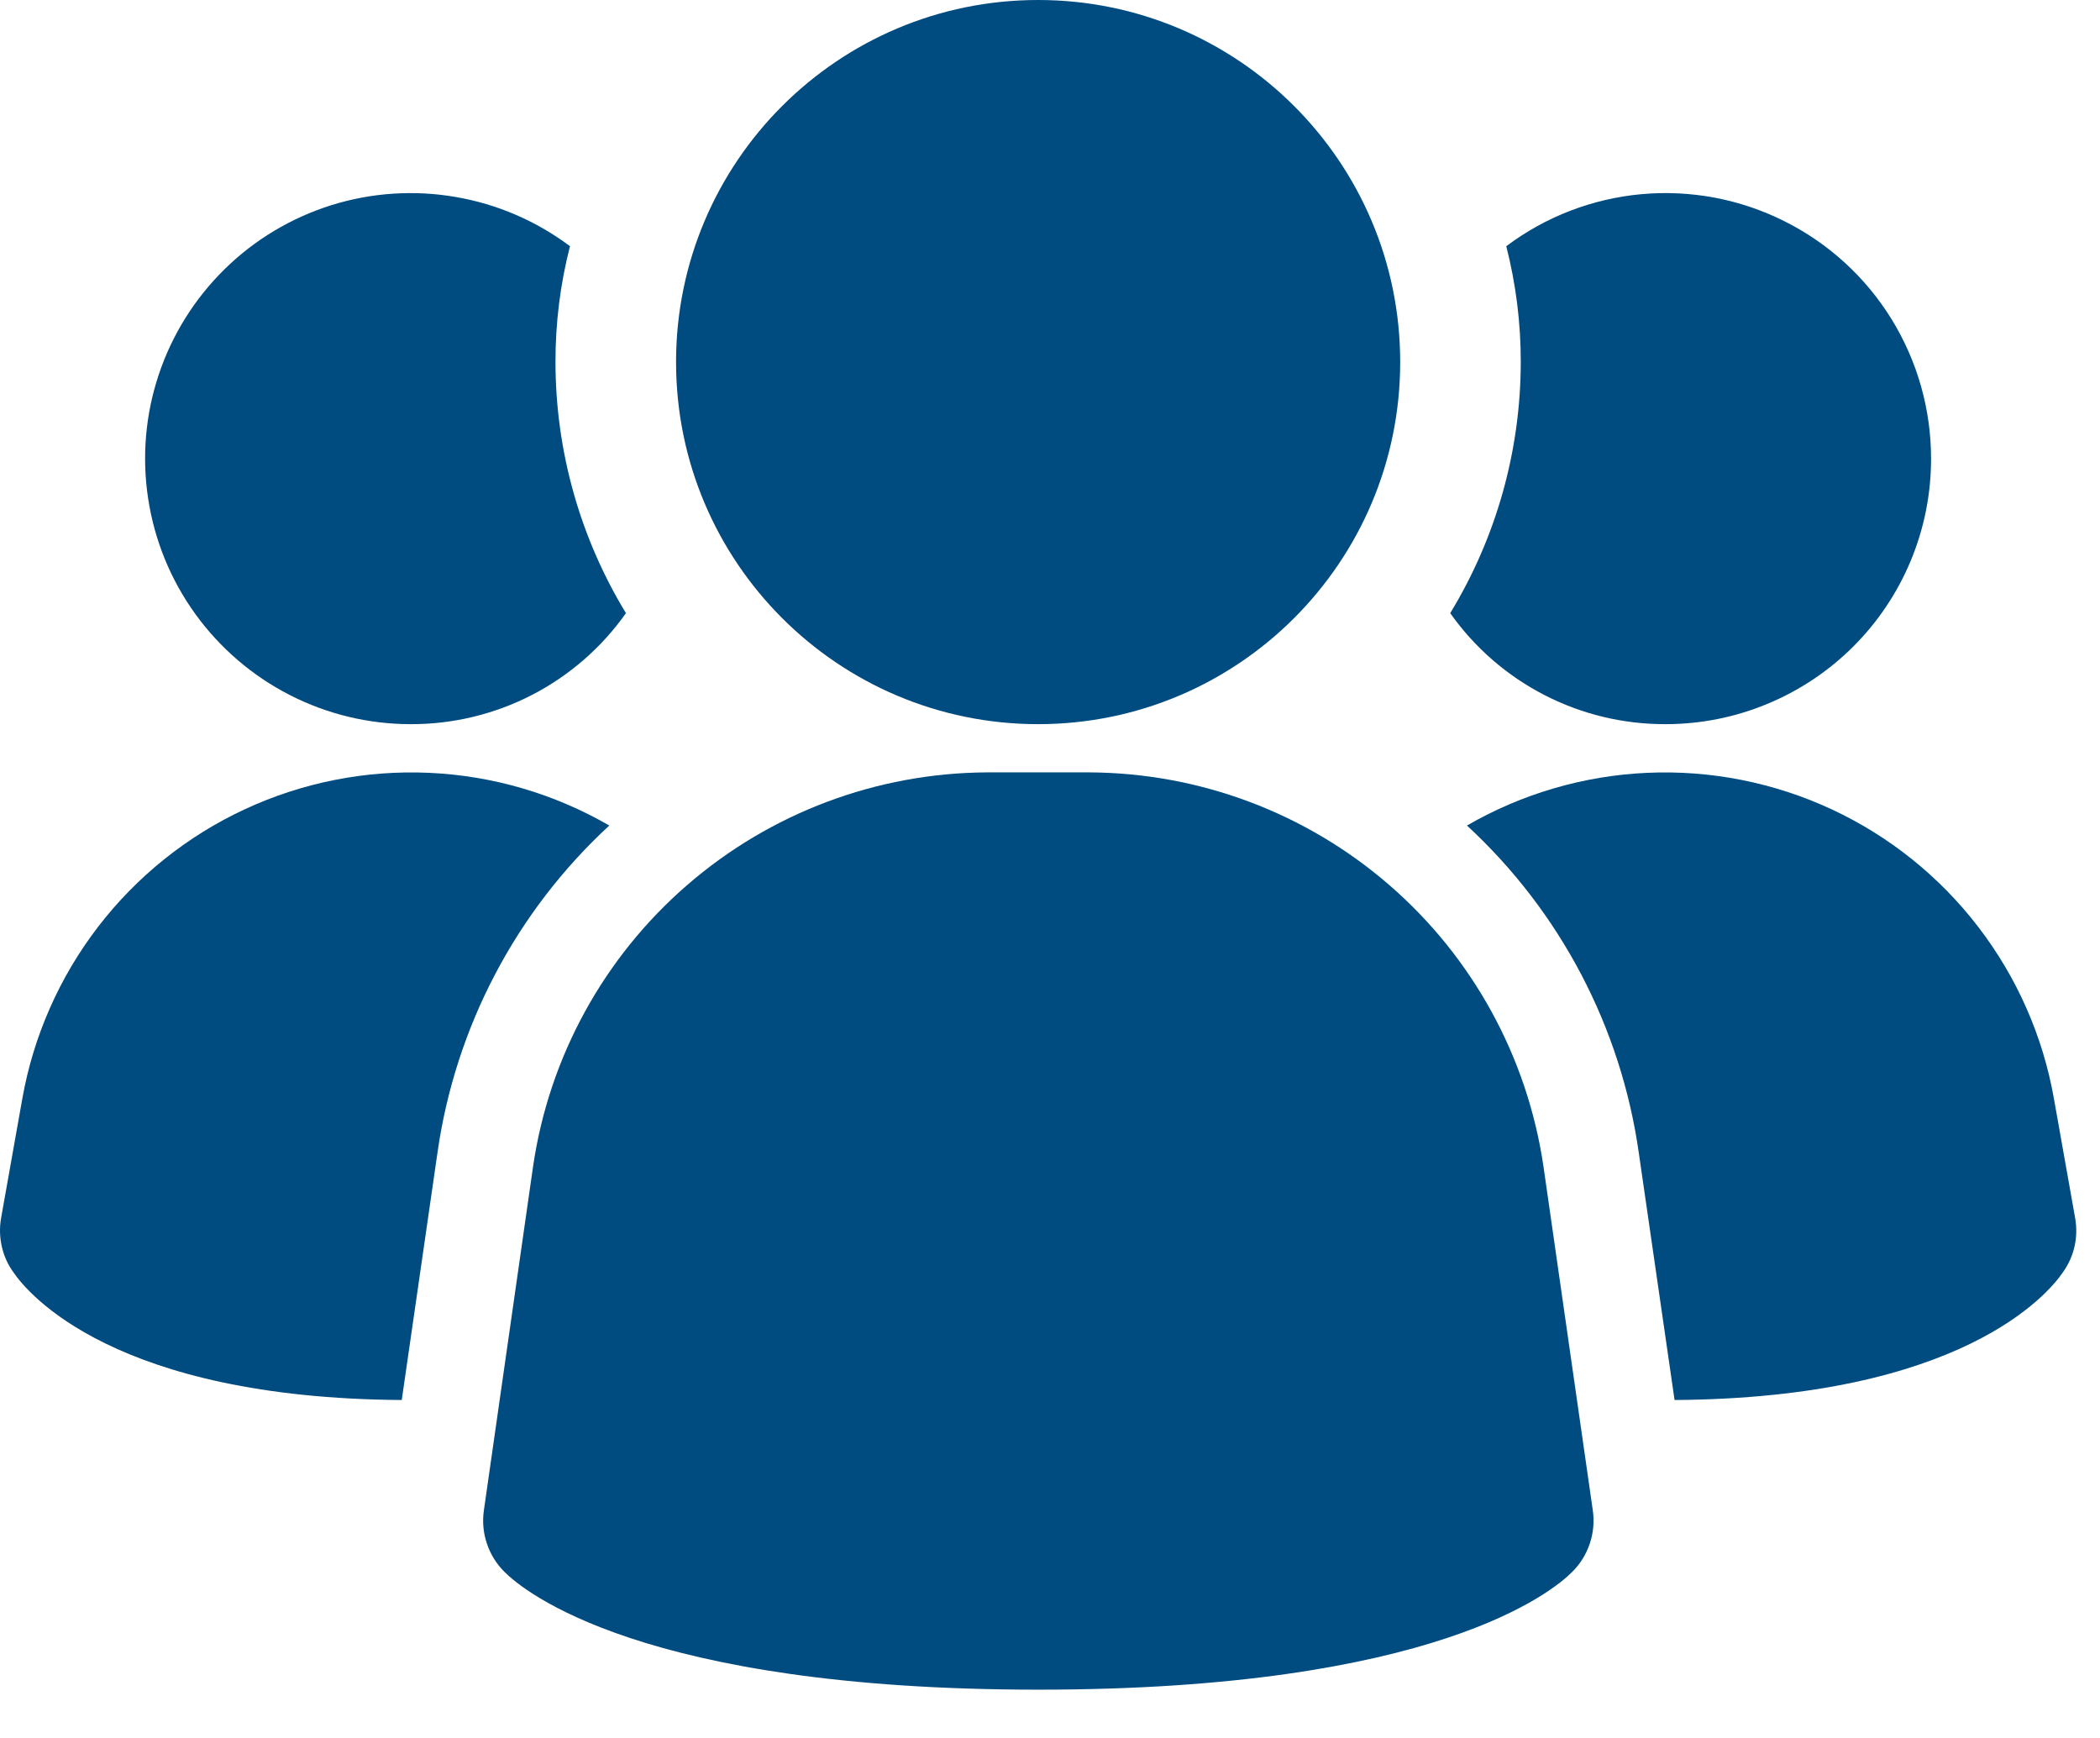
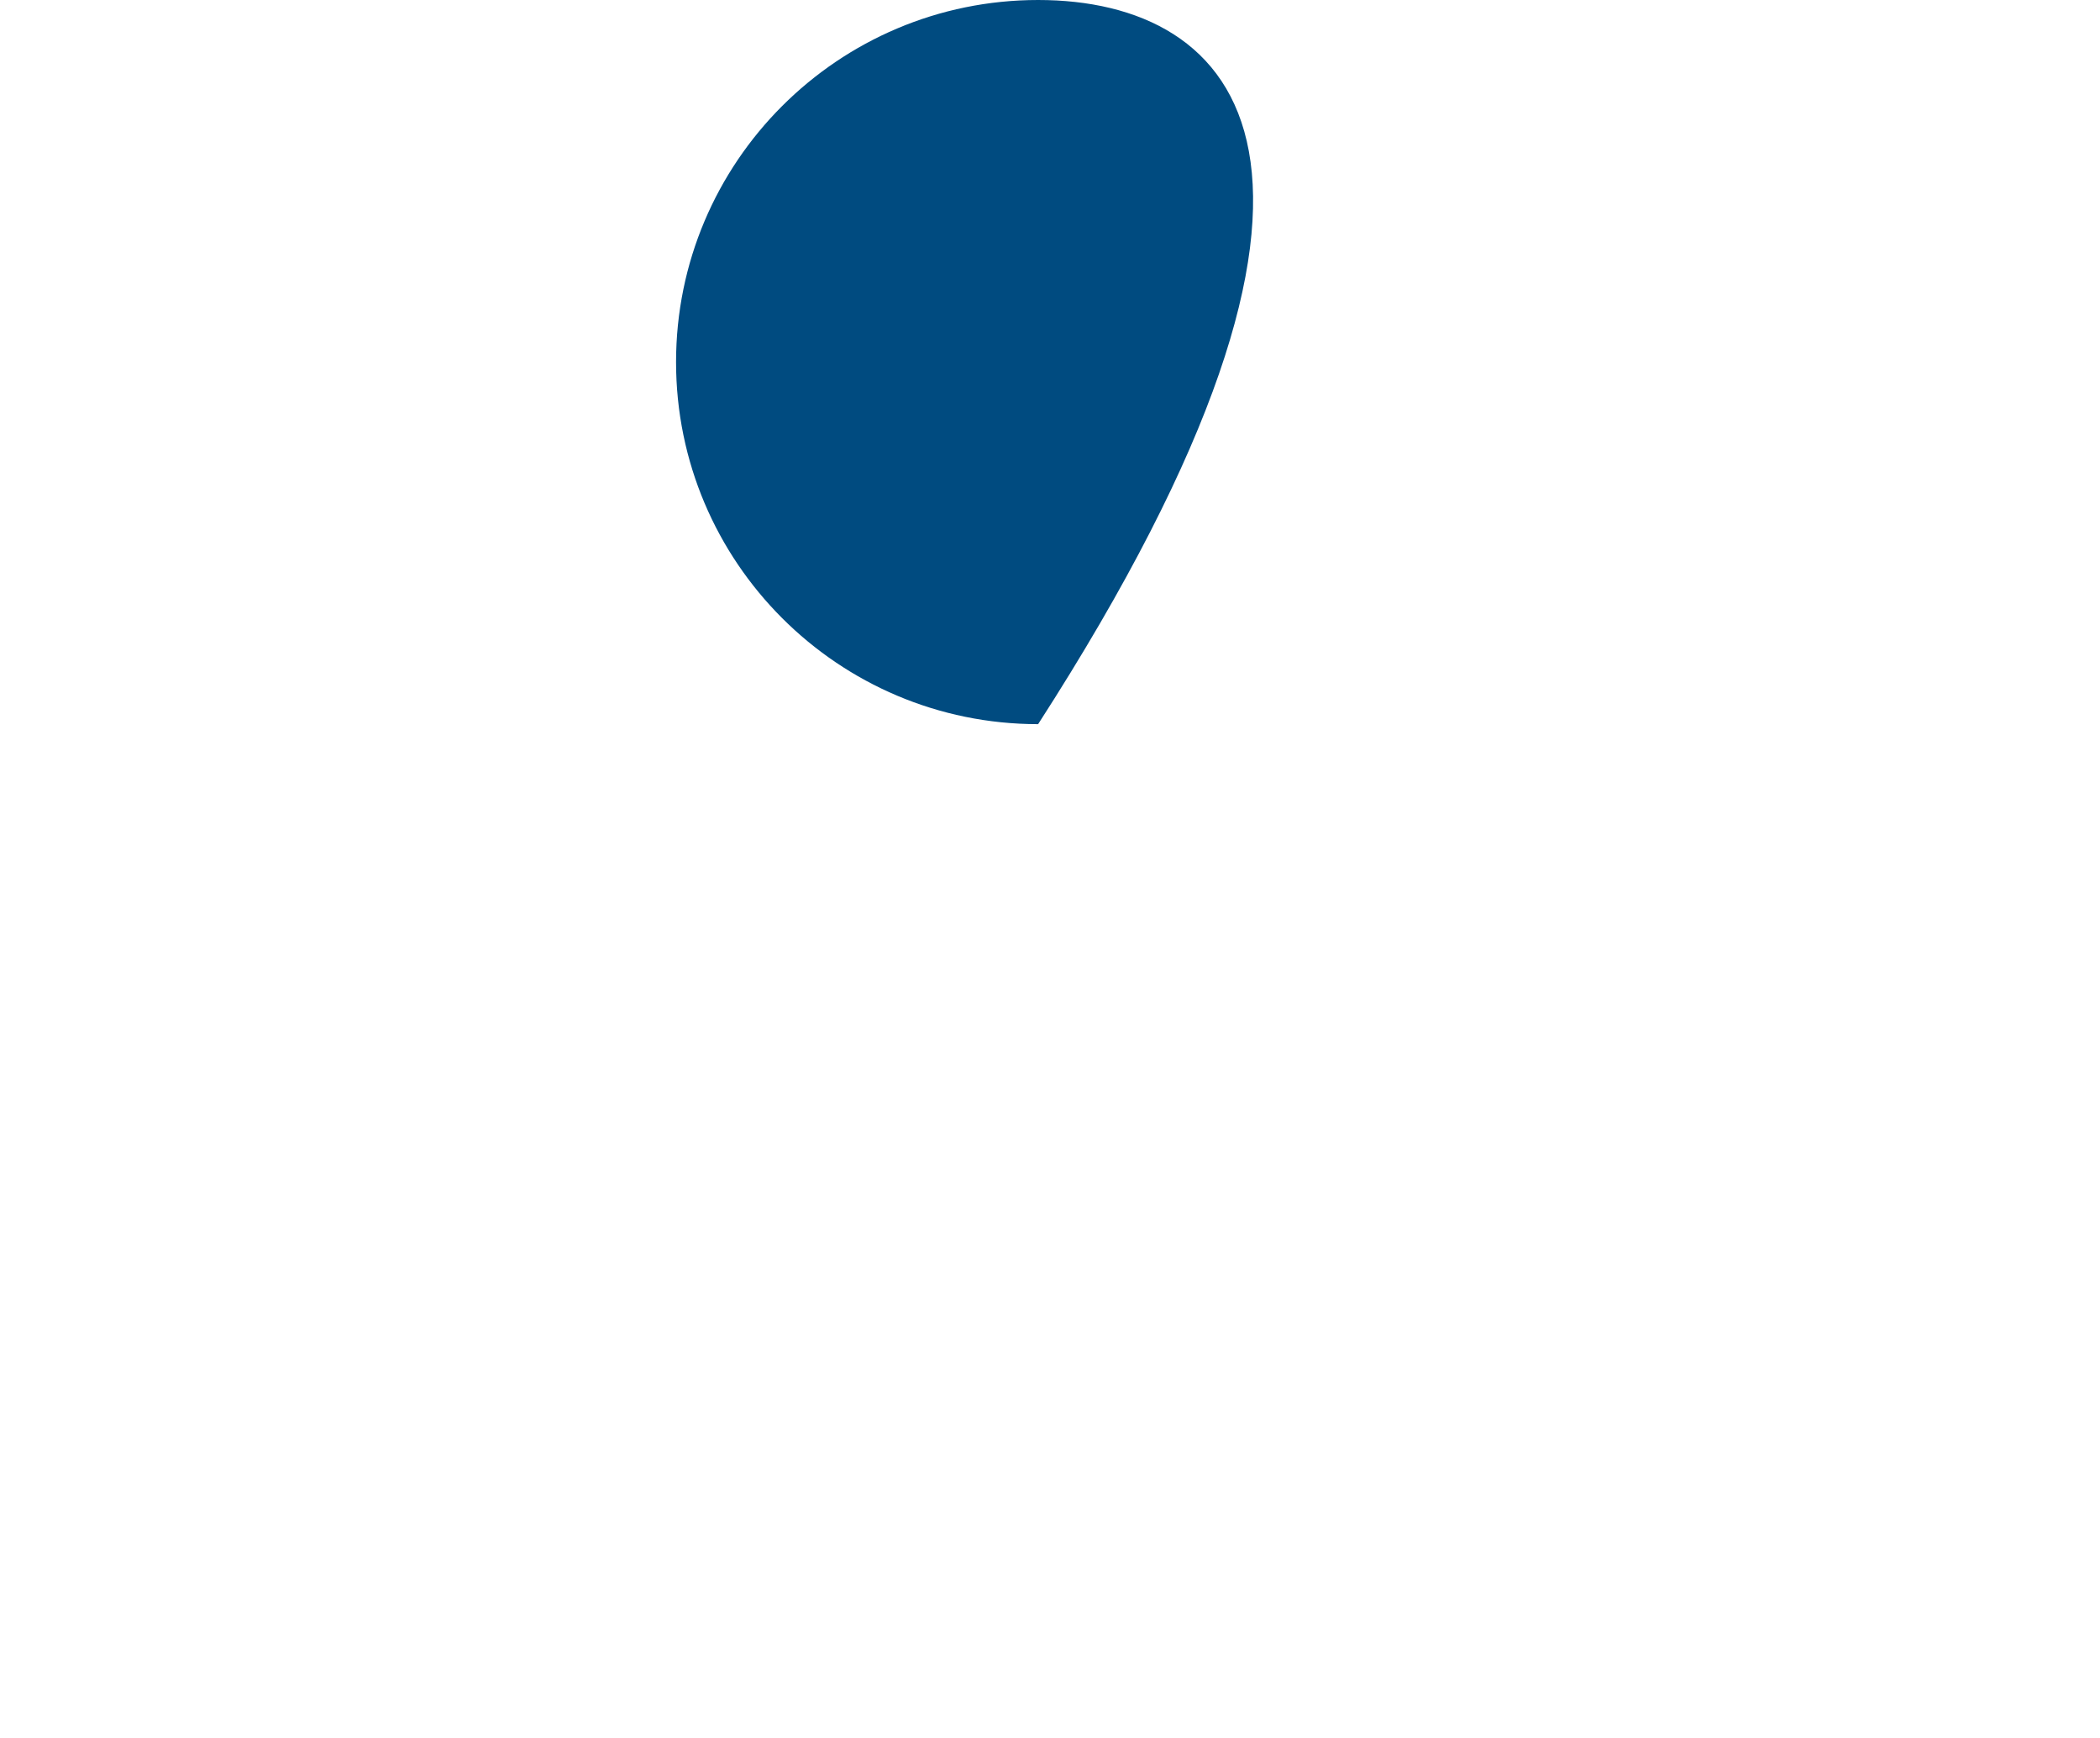
<svg xmlns="http://www.w3.org/2000/svg" width="29" height="24" viewBox="0 0 29 24" fill="none">
-   <path d="M21.314 16.104C21.092 14.598 20.338 13.221 19.188 12.224C18.038 11.226 16.569 10.674 15.047 10.666H13.628C12.106 10.674 10.637 11.226 9.487 12.224C8.337 13.221 7.583 14.598 7.362 16.104L6.682 20.858C6.66 21.012 6.674 21.169 6.724 21.316C6.773 21.463 6.856 21.597 6.966 21.706C7.232 21.973 8.868 23.333 14.339 23.333C19.81 23.333 21.442 21.979 21.712 21.706C21.822 21.597 21.905 21.463 21.954 21.316C22.004 21.169 22.018 21.012 21.996 20.858L21.314 16.104Z" fill="#004B80" />
-   <path d="M8.414 11.4C7.126 12.588 6.287 14.185 6.041 15.92L5.548 19.333C1.588 19.307 0.388 17.867 0.188 17.573C0.11 17.467 0.055 17.346 0.026 17.218C-0.004 17.089 -0.008 16.956 0.014 16.827L0.308 15.173C0.461 14.309 0.82 13.495 1.354 12.799C1.889 12.103 2.583 11.546 3.379 11.176C4.174 10.806 5.047 10.633 5.924 10.672C6.801 10.711 7.655 10.961 8.414 11.4Z" fill="#004B80" />
-   <path d="M28.658 16.827C28.68 16.956 28.677 17.089 28.647 17.218C28.617 17.346 28.562 17.467 28.485 17.573C28.285 17.867 27.084 19.307 23.125 19.333L22.631 15.92C22.385 14.185 21.546 12.588 20.258 11.4C21.017 10.961 21.872 10.711 22.748 10.672C23.625 10.633 24.498 10.806 25.294 11.176C26.089 11.546 26.784 12.103 27.318 12.799C27.853 13.495 28.212 14.309 28.364 15.173L28.658 16.827Z" fill="#004B80" />
-   <path d="M8.644 8.467C8.308 8.943 7.863 9.33 7.345 9.597C6.827 9.864 6.253 10.002 5.671 10C5.09 10 4.517 9.862 4 9.597C3.483 9.332 3.036 8.948 2.696 8.477C2.356 8.006 2.133 7.46 2.046 6.886C1.958 6.312 2.008 5.725 2.192 5.174C2.376 4.622 2.688 4.123 3.103 3.716C3.517 3.309 4.023 3.007 4.577 2.833C5.132 2.66 5.72 2.621 6.292 2.72C6.865 2.818 7.406 3.051 7.871 3.4C7.737 3.923 7.67 4.46 7.671 5C7.672 6.223 8.008 7.422 8.644 8.467Z" fill="#004B80" />
-   <path d="M26.667 6.333C26.668 6.815 26.573 7.292 26.389 7.737C26.205 8.182 25.935 8.586 25.594 8.927C25.254 9.267 24.849 9.537 24.404 9.721C23.959 9.906 23.482 10 23.001 10C22.418 10.002 21.844 9.864 21.326 9.597C20.808 9.33 20.363 8.943 20.027 8.467C20.663 7.422 21 6.223 21.001 5C21.002 4.46 20.934 3.923 20.801 3.4C21.345 2.991 21.993 2.742 22.671 2.681C23.35 2.62 24.031 2.749 24.64 3.054C25.25 3.358 25.762 3.826 26.12 4.405C26.478 4.985 26.667 5.652 26.667 6.333Z" fill="#004B80" />
-   <path d="M14.336 10C17.097 10 19.336 7.761 19.336 5C19.336 2.239 17.097 0 14.336 0C11.575 0 9.336 2.239 9.336 5C9.336 7.761 11.575 10 14.336 10Z" fill="#004B80" />
+   <path d="M14.336 10C19.336 2.239 17.097 0 14.336 0C11.575 0 9.336 2.239 9.336 5C9.336 7.761 11.575 10 14.336 10Z" fill="#004B80" />
</svg>